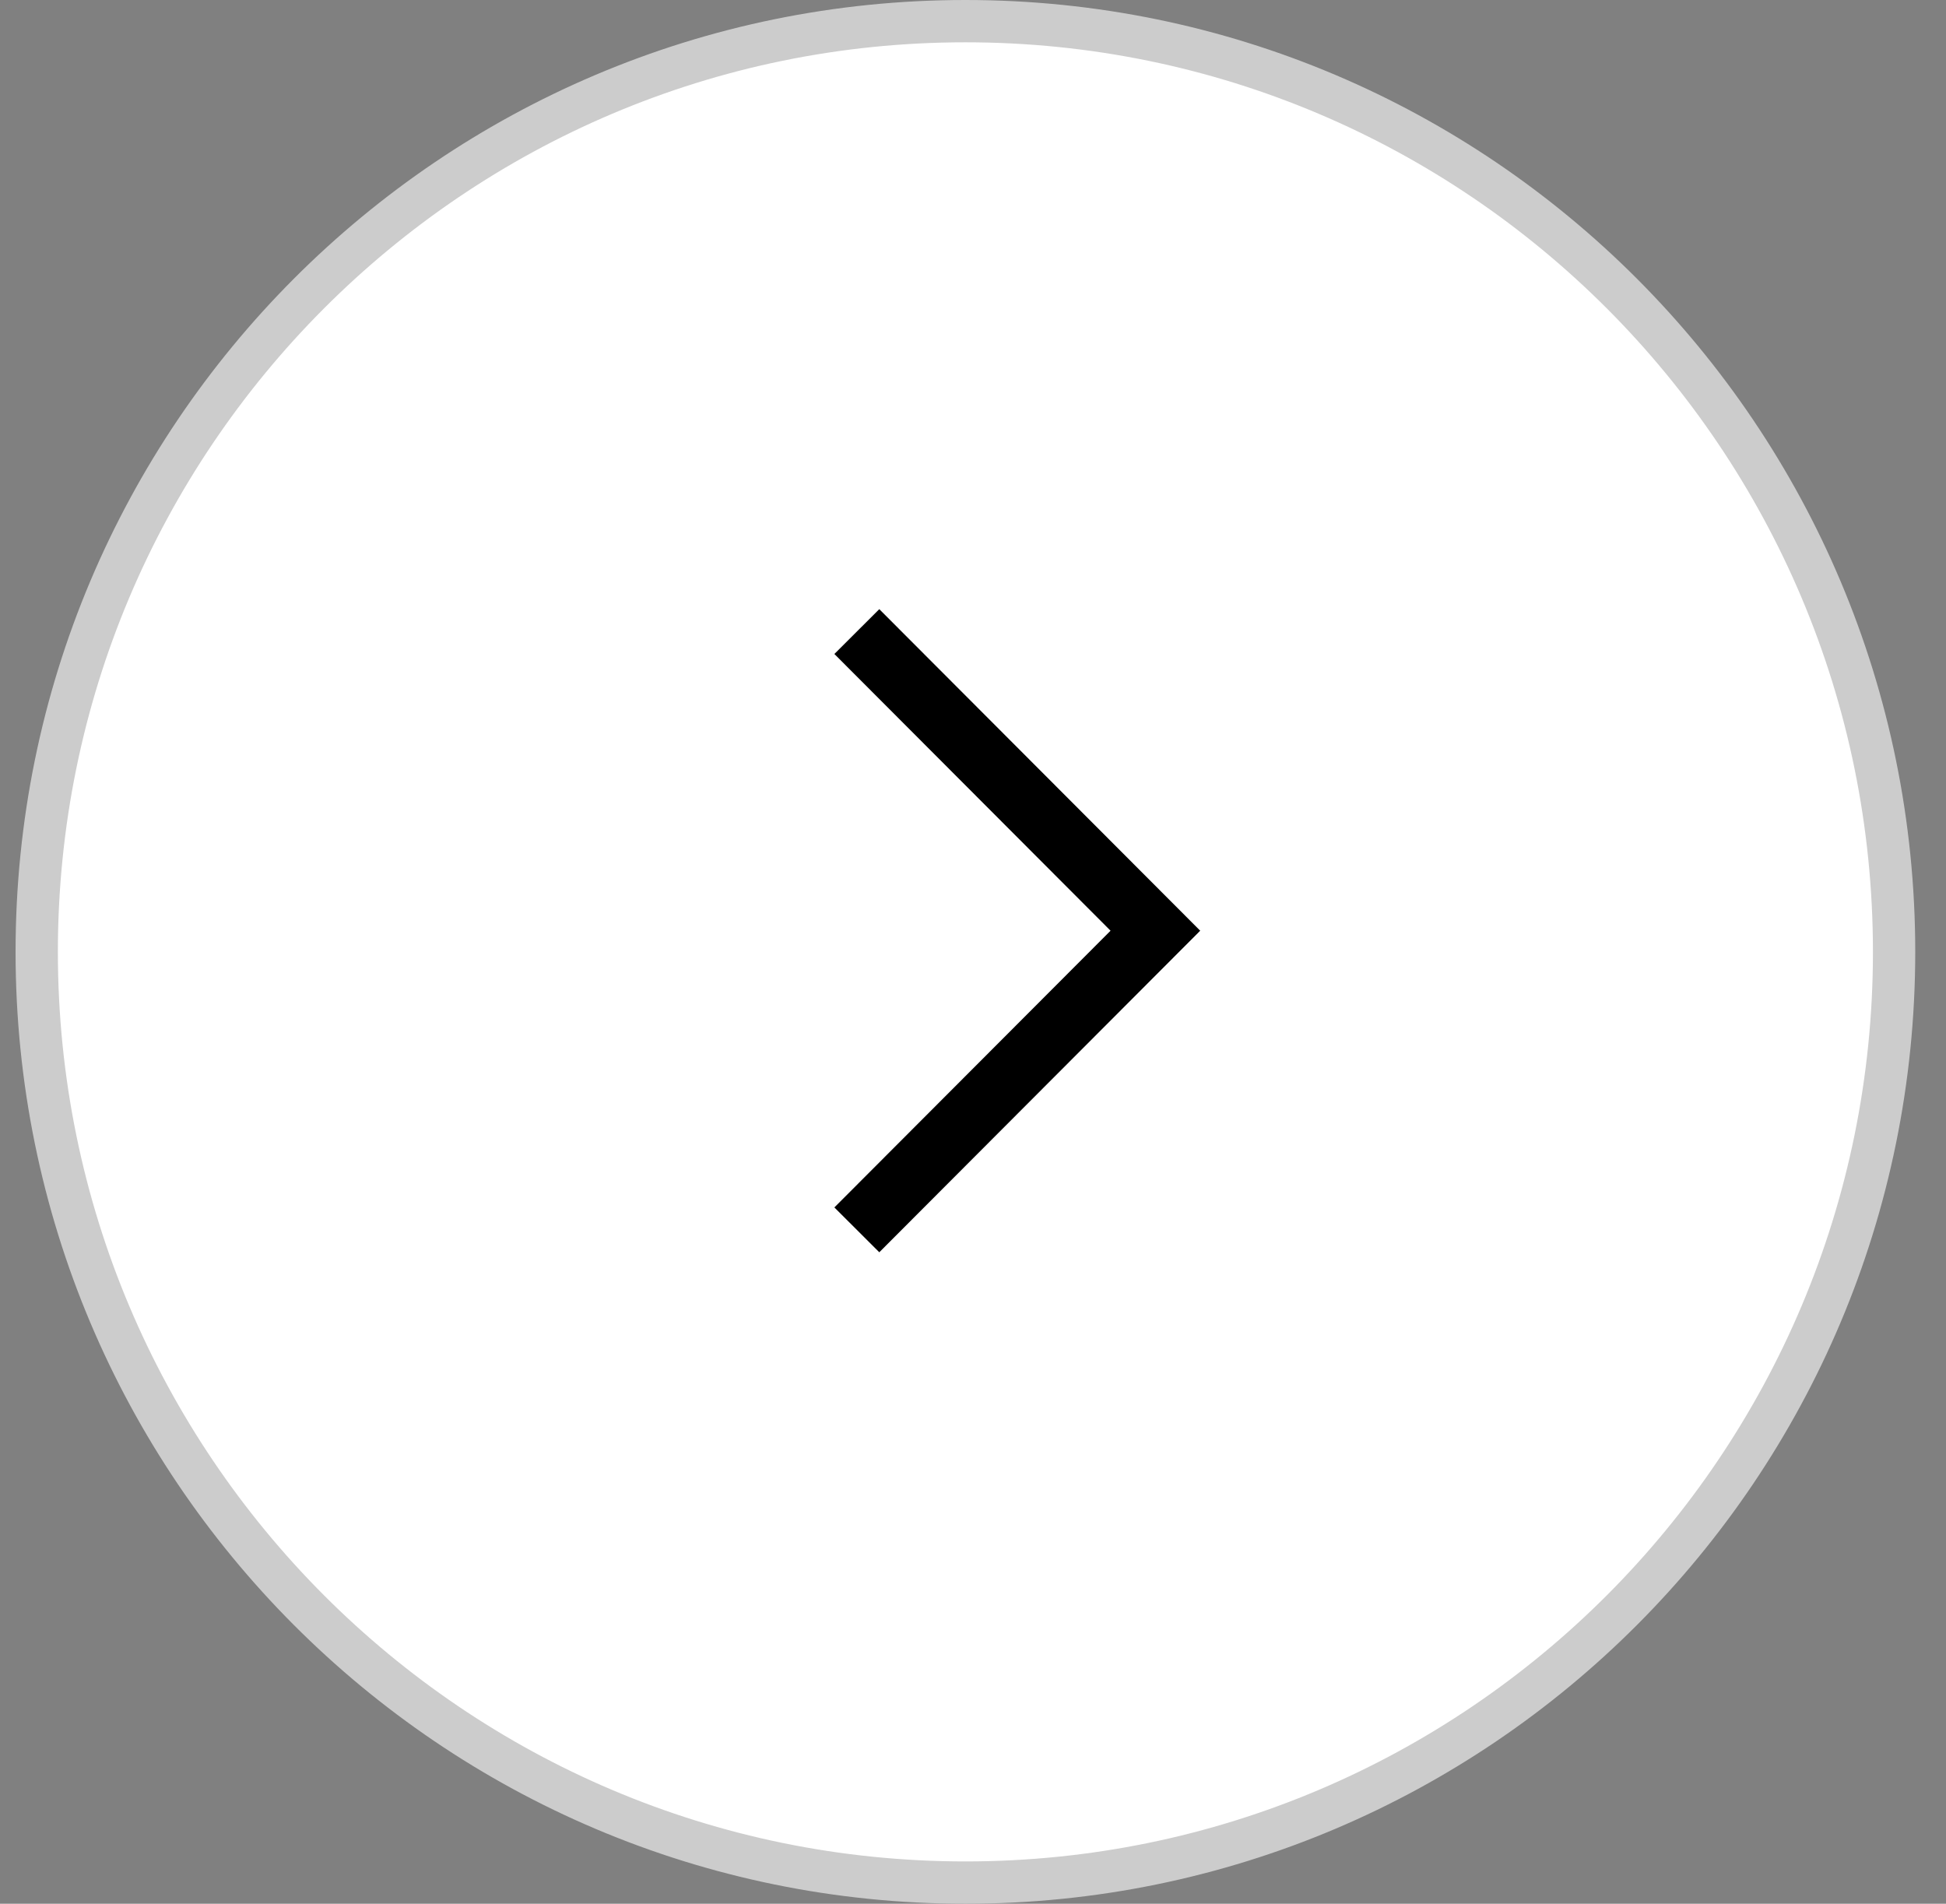
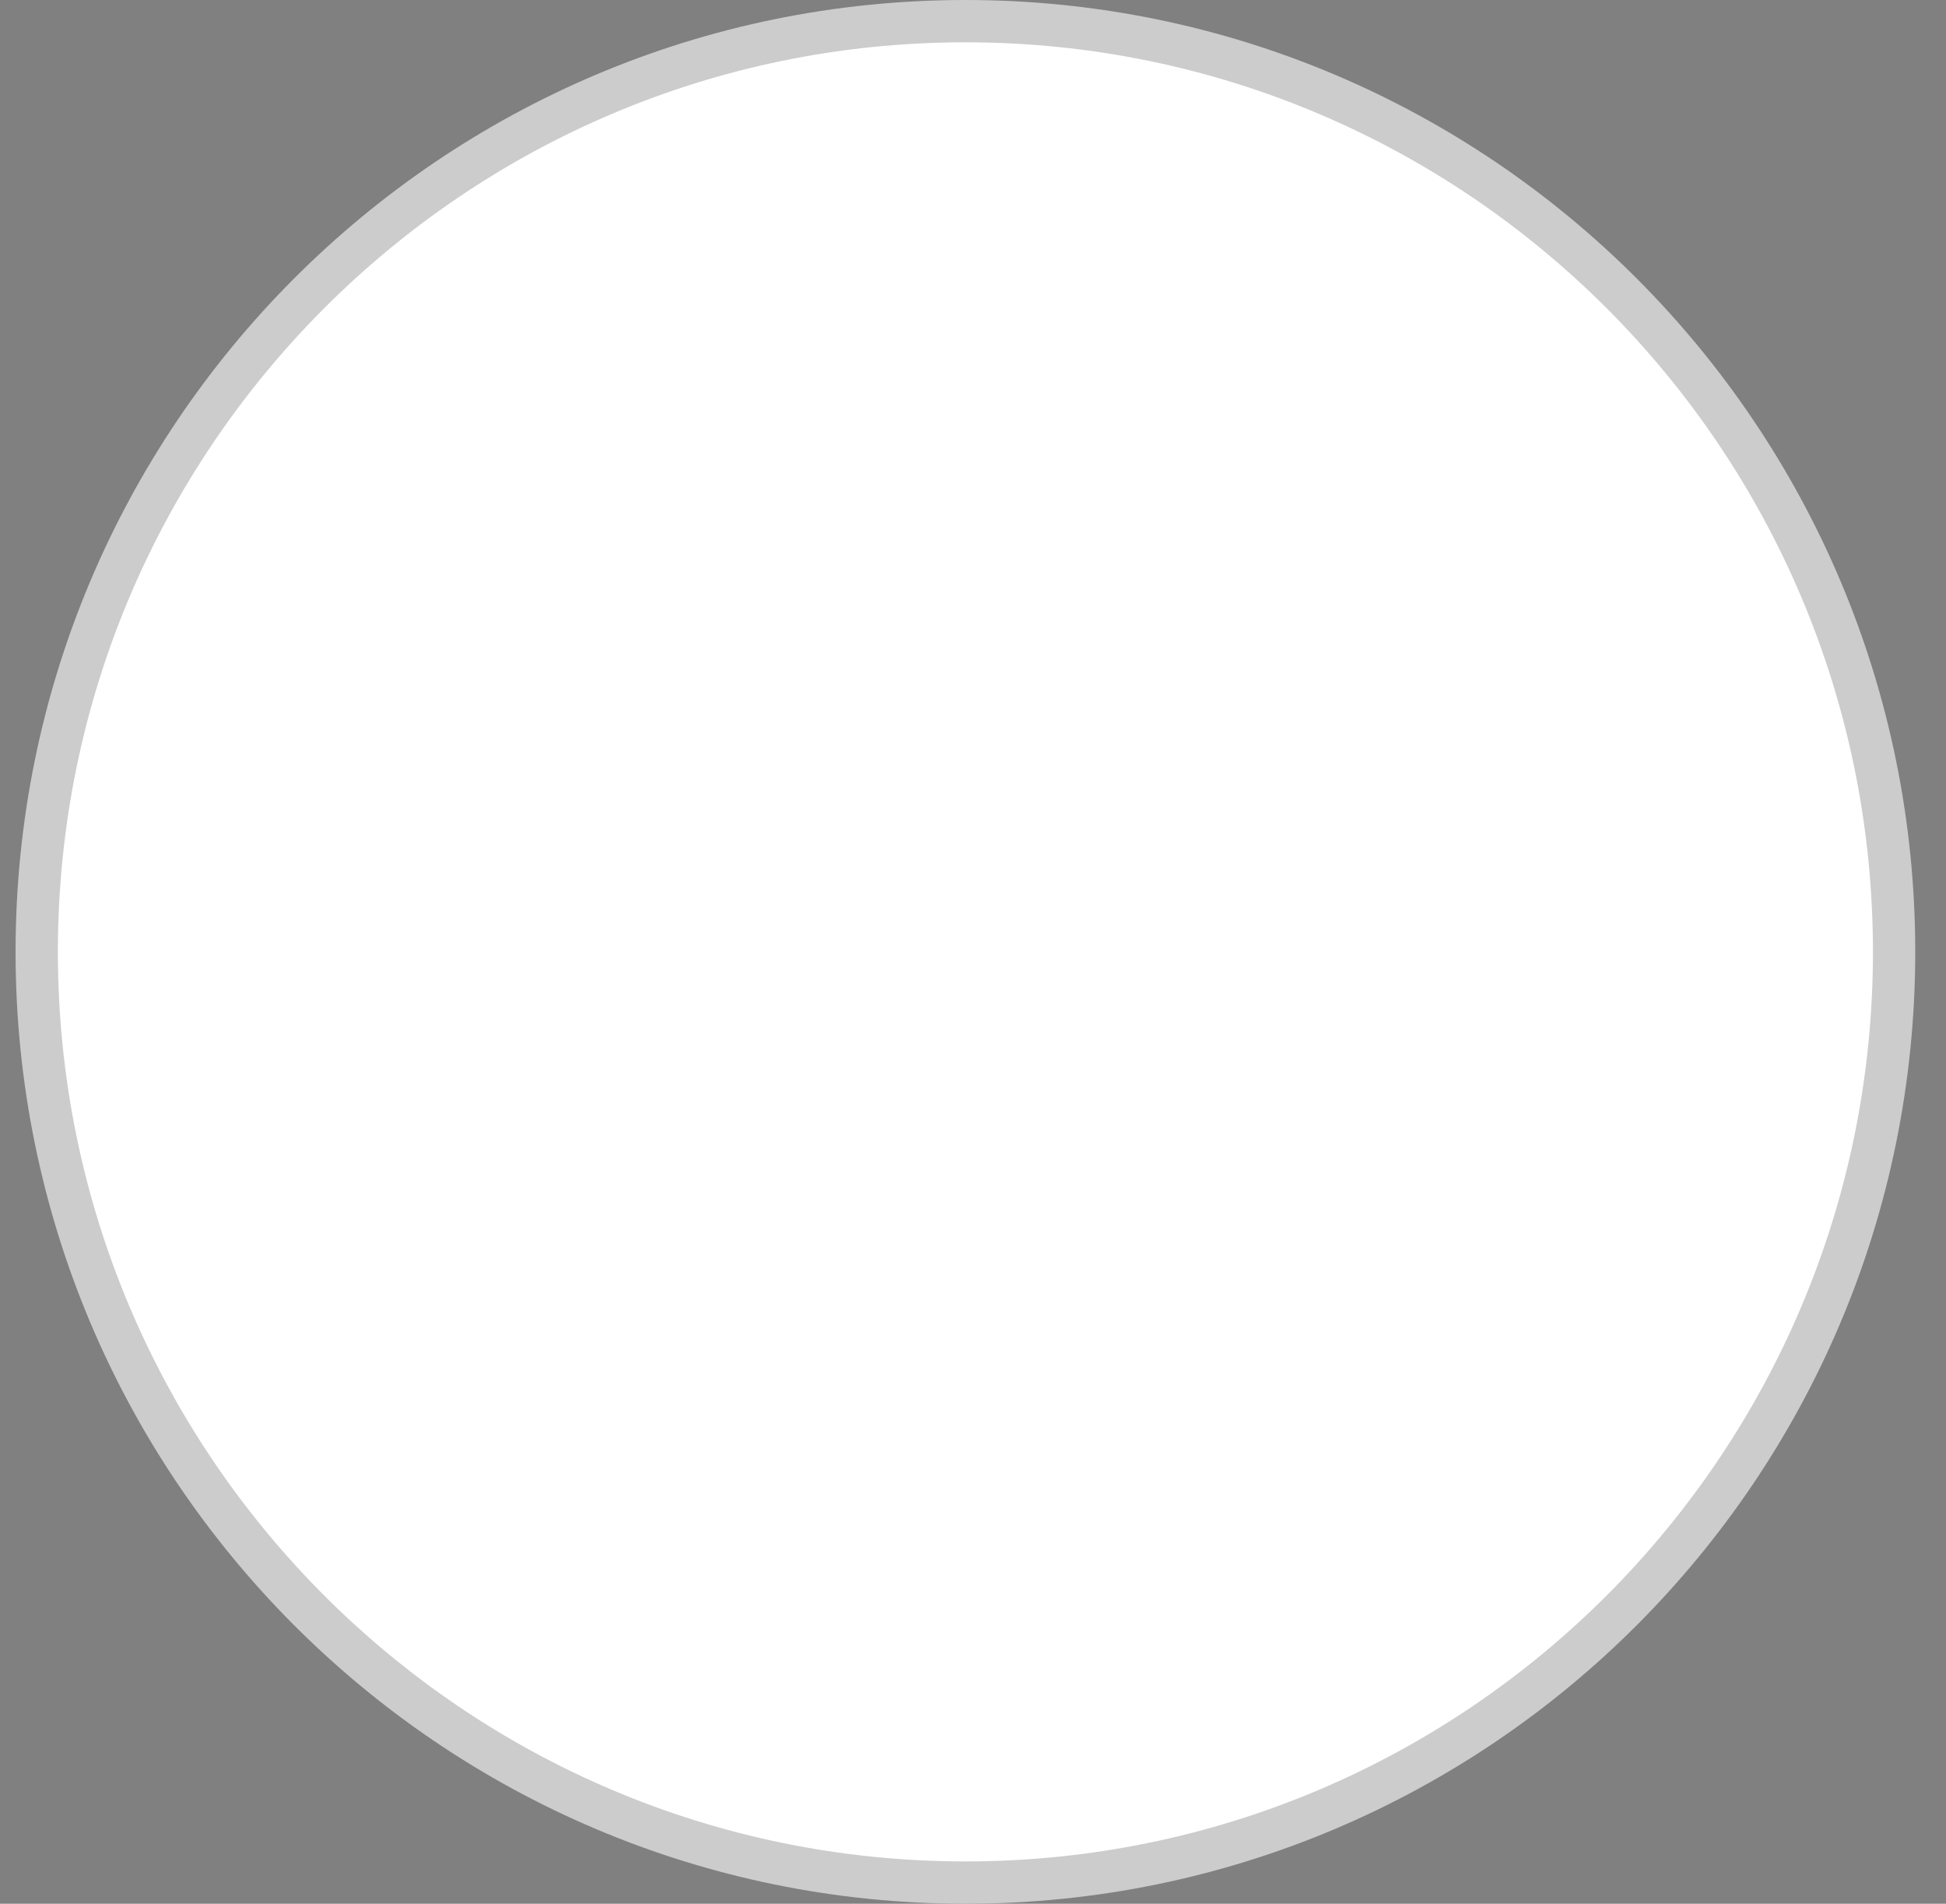
<svg xmlns="http://www.w3.org/2000/svg" width="46" height="45" viewBox="0 0 46 45" fill="none">
  <rect x="0" y="0" width="46" height="45" fill="#808080" stroke="none" />
  <path d="M0.868 22.5C0.868 34.651 10.698 44.5 22.821 44.5C34.944 44.5 44.773 34.651 44.773 22.5C44.773 10.349 34.944 0.5 22.821 0.5C10.698 0.5 0.868 10.349 0.868 22.5Z" fill="white" stroke="#CCCCCC" />
-   <path d="M20.254 14.929L27.311 22L20.254 29.071" stroke="black" stroke-width="1.5" />
</svg>